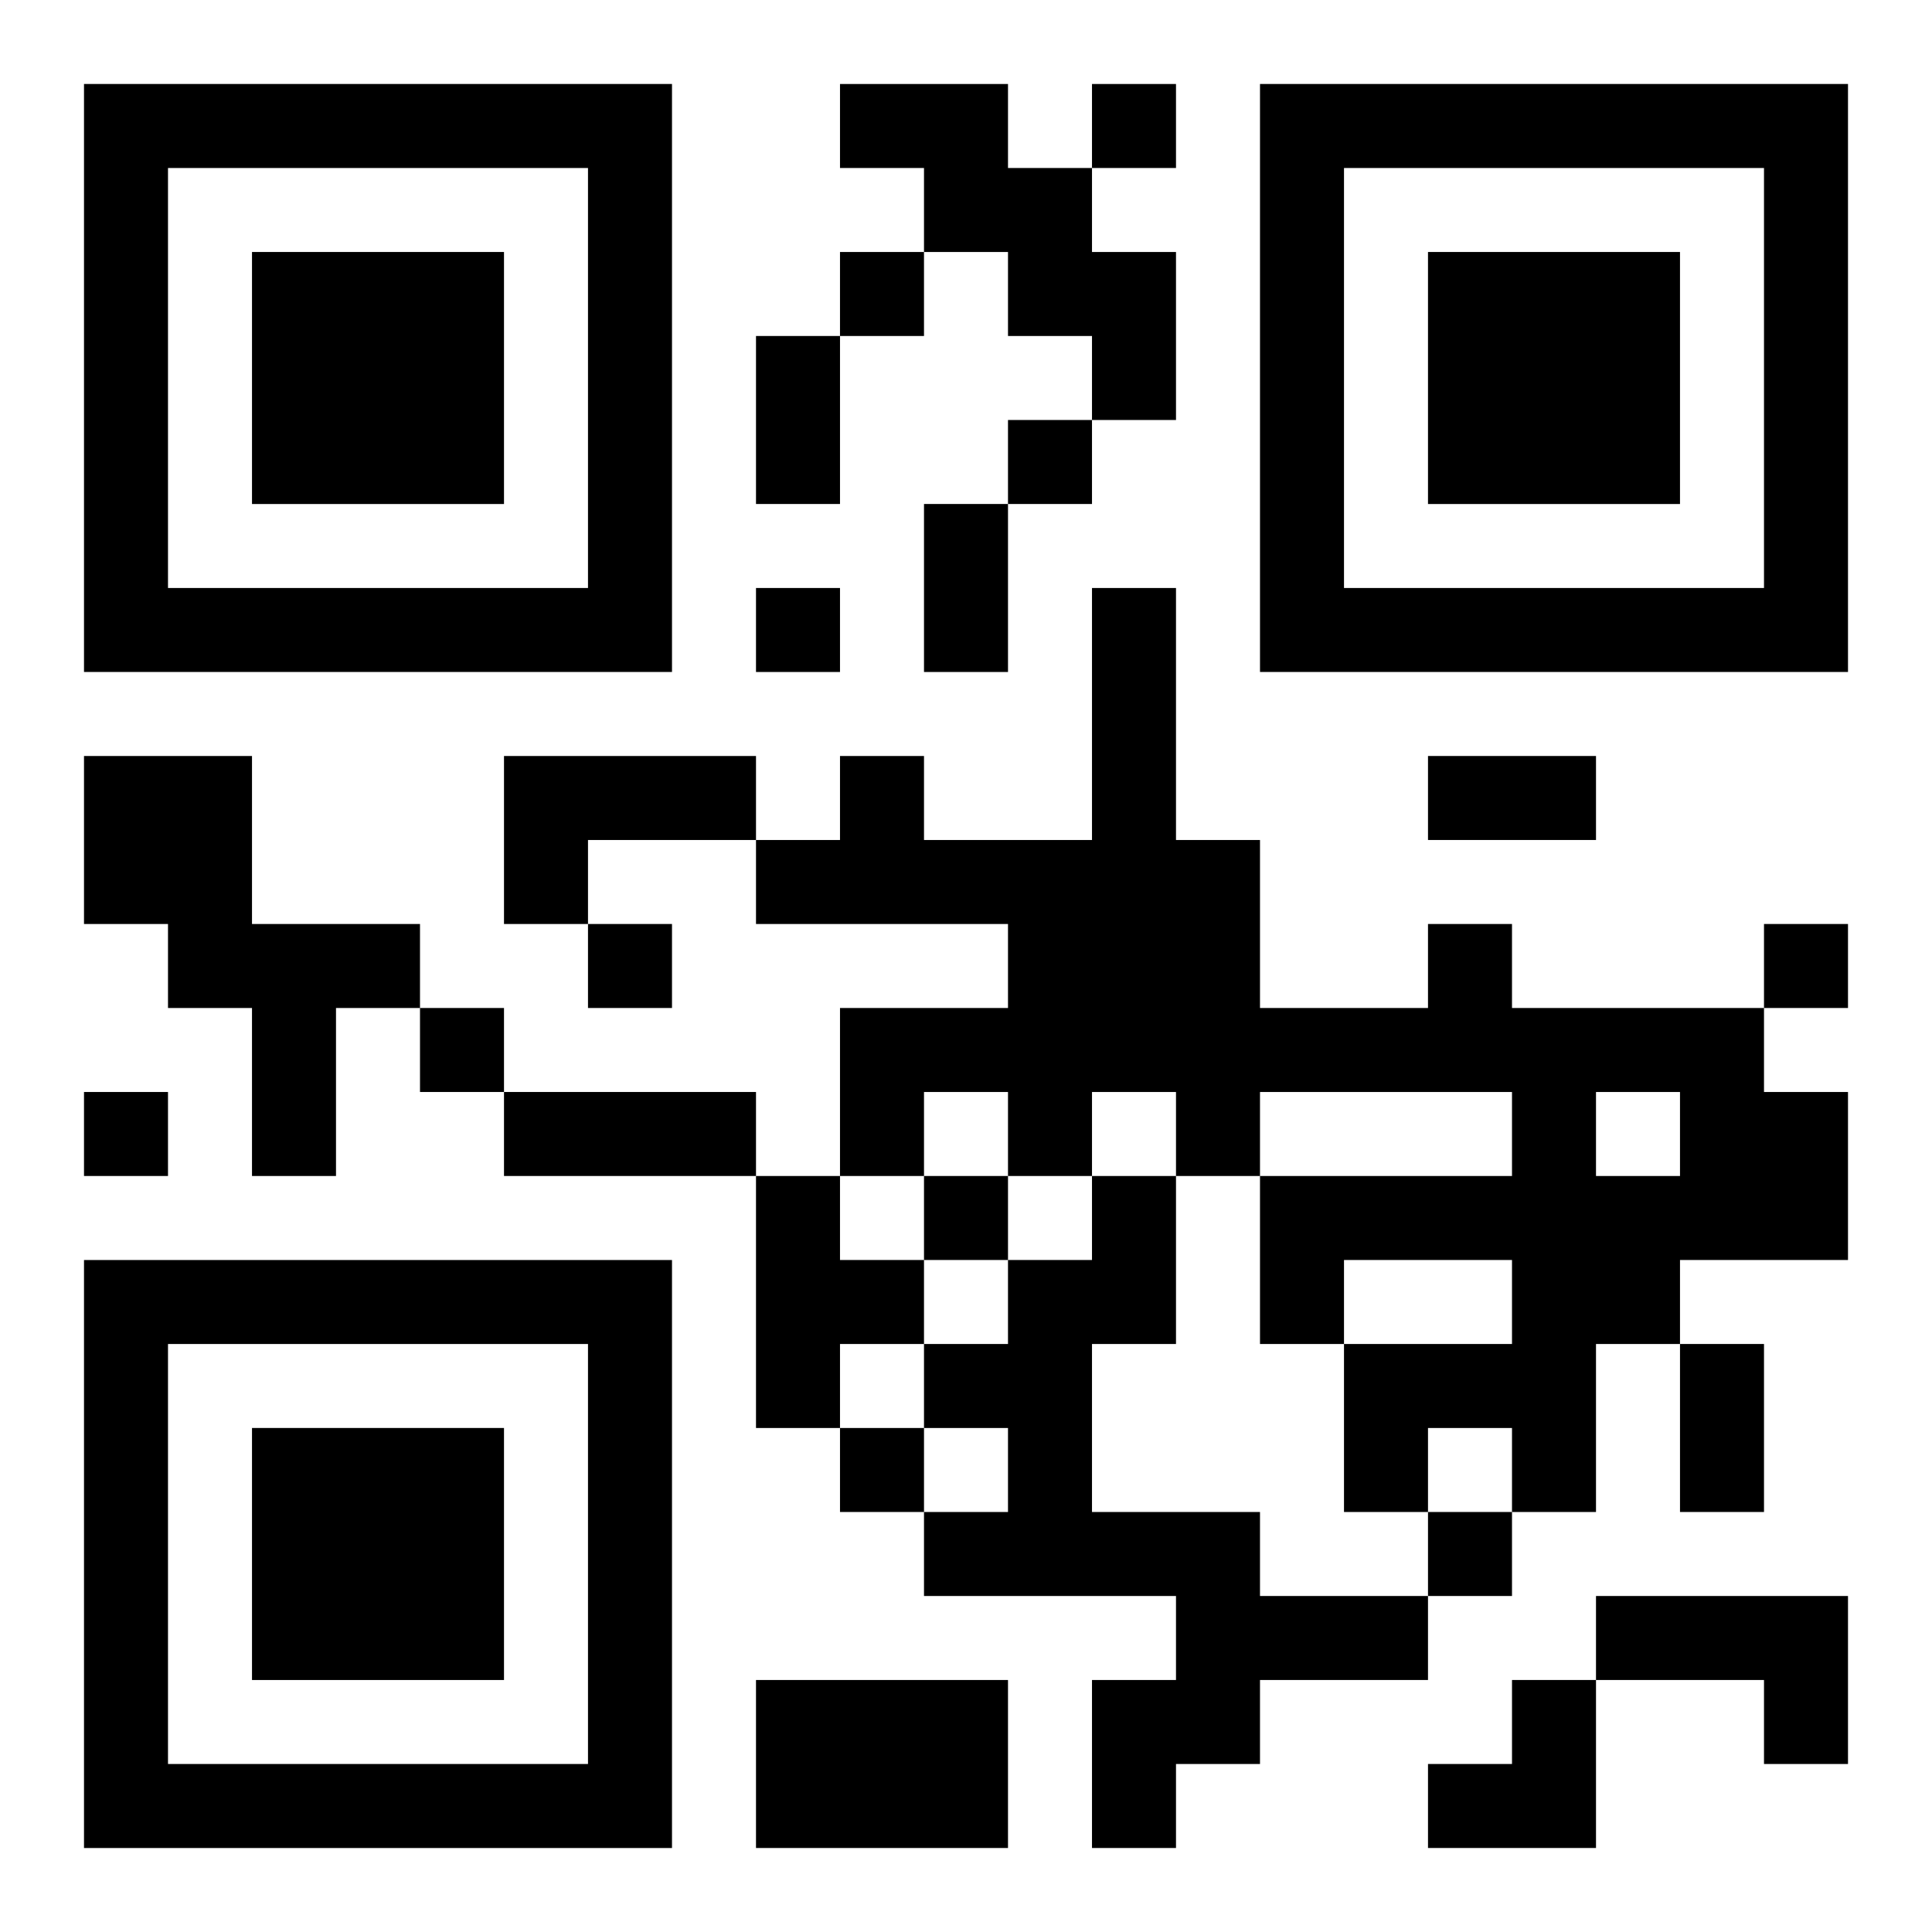
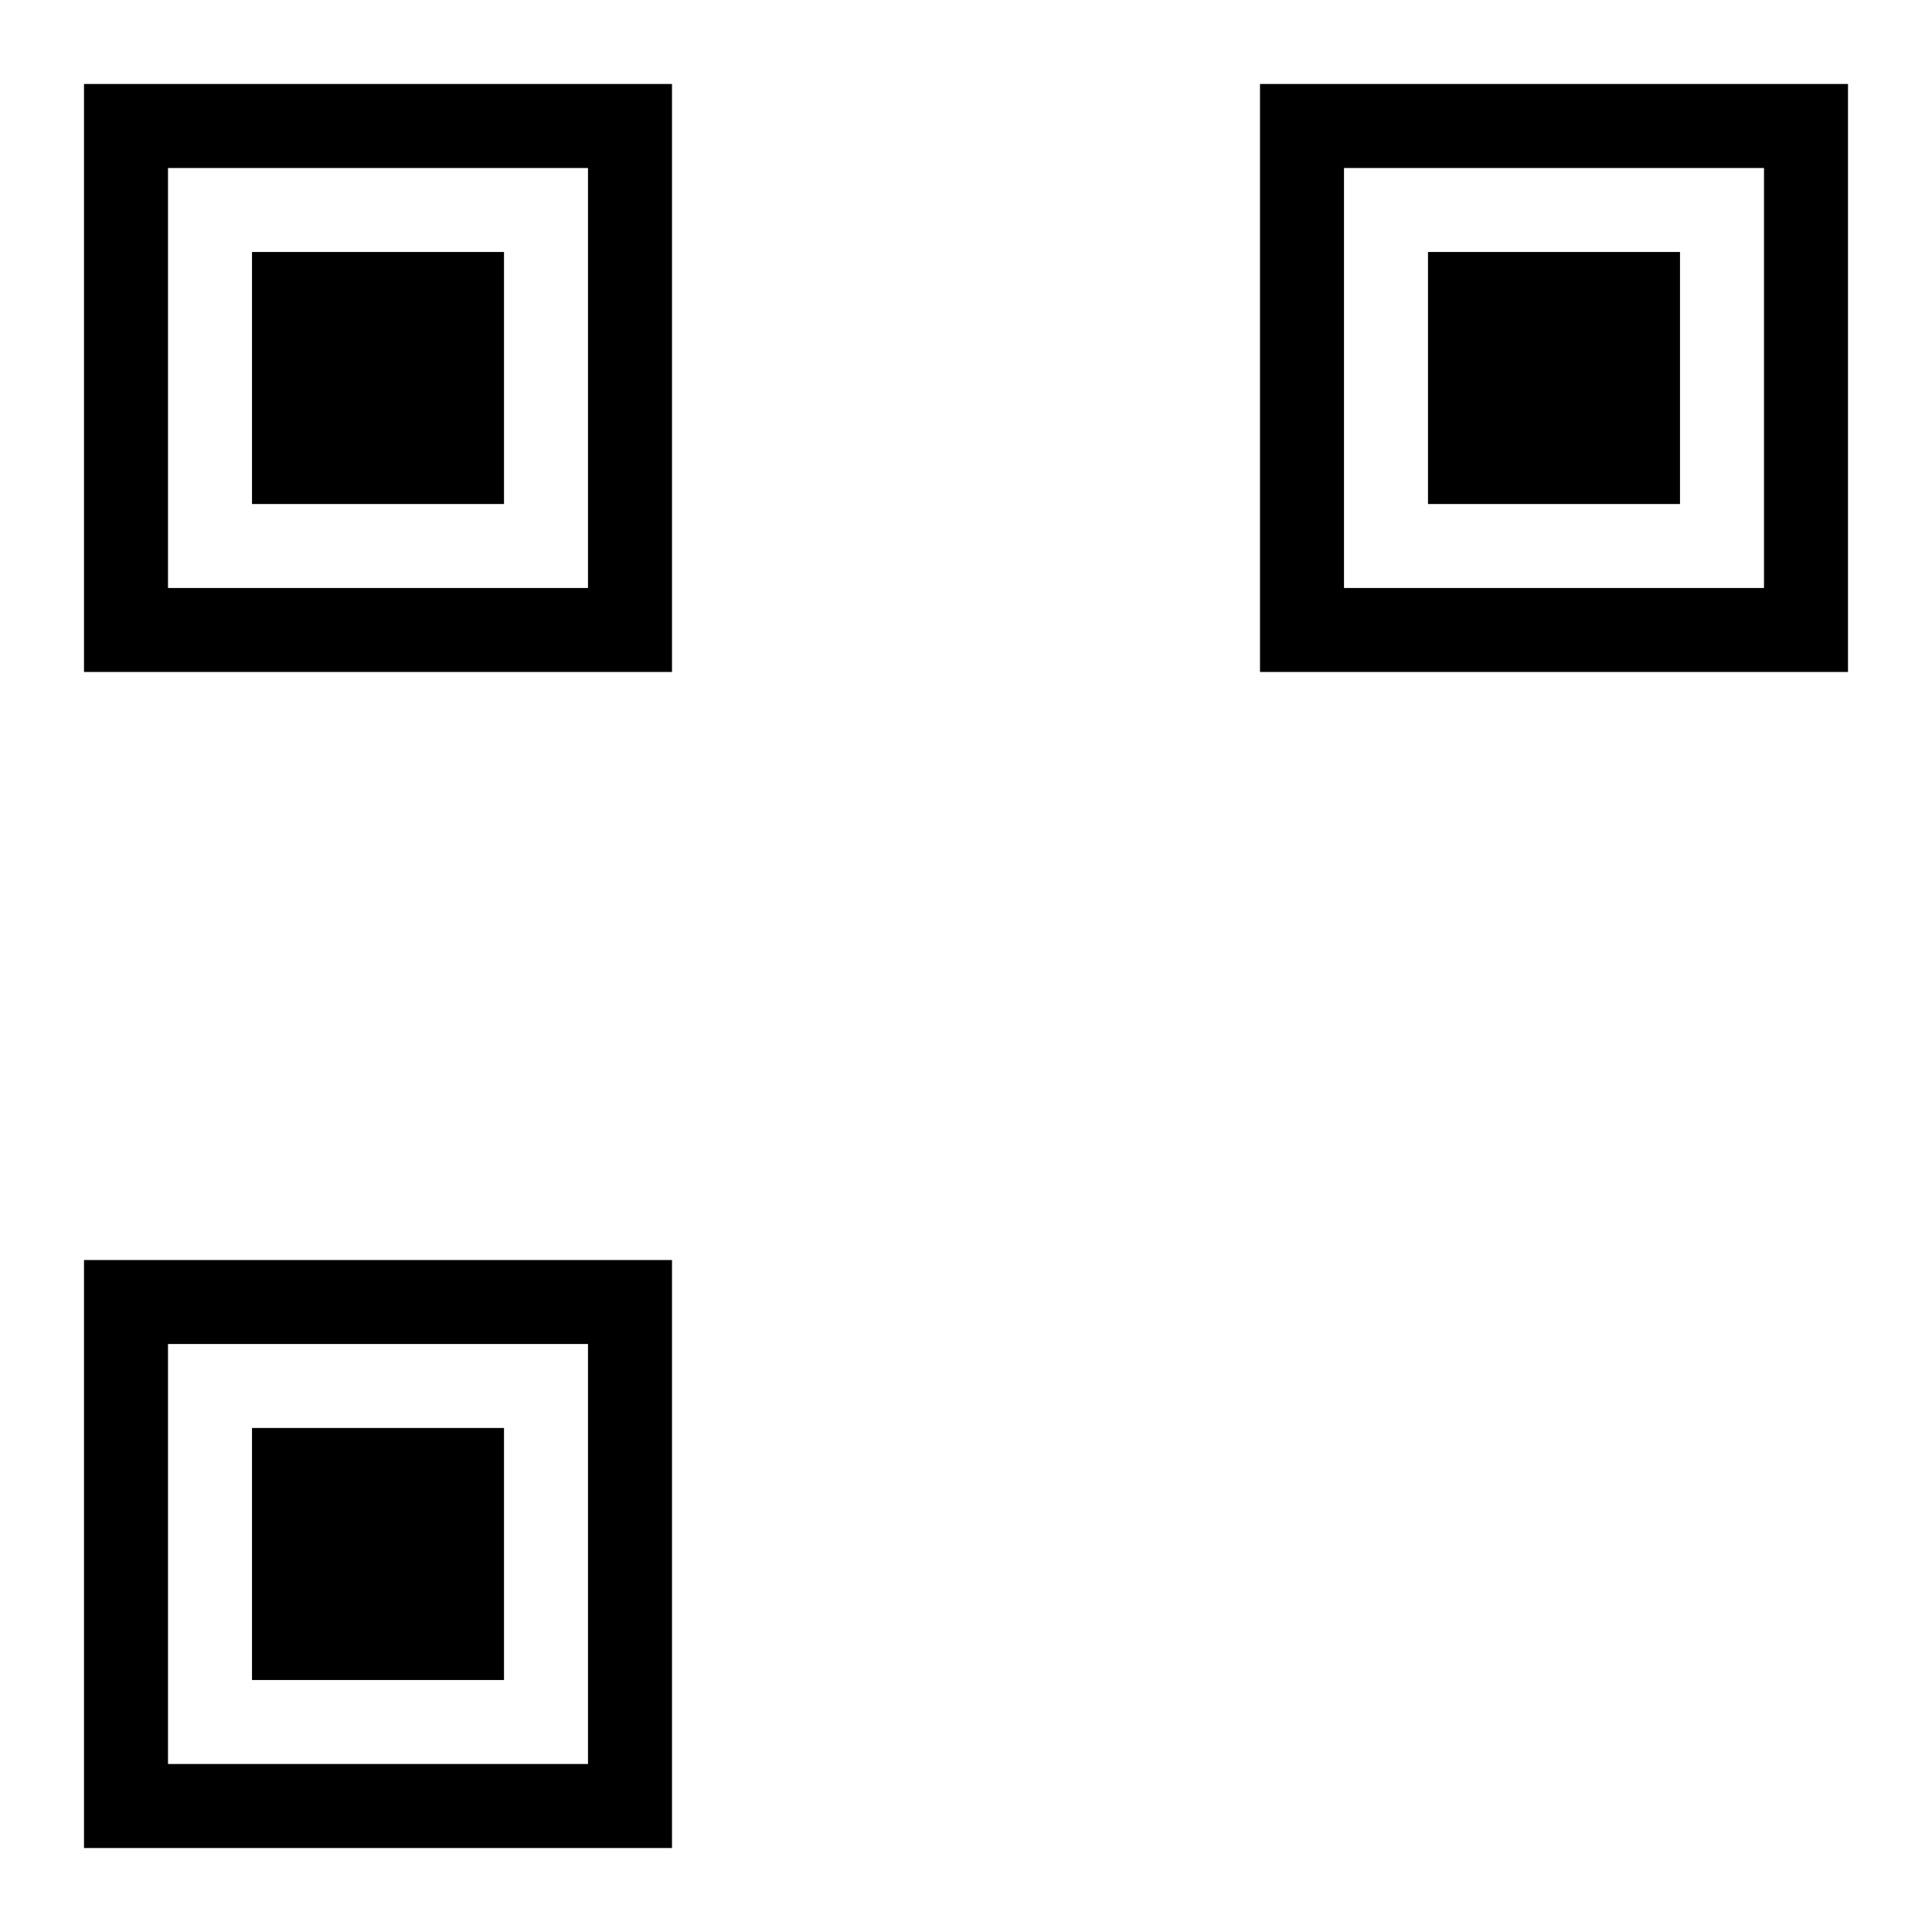
<svg xmlns="http://www.w3.org/2000/svg" xmlns:xlink="http://www.w3.org/1999/xlink" width="250" height="250" baseProfile="full" version="1.1" viewBox="-1 -1 23 23">
  <symbol id="a">
    <path d="m0 7v7h7v-7h-7zm1 1h5v5h-5v-5zm1 1v3h3v-3h-3z" />
  </symbol>
  <use y="-7" xlink:href="#a" />
  <use y="7" xlink:href="#a" />
  <use x="14" y="-7" xlink:href="#a" />
-   <path d="m9 0h2v1h1v1h1v2h-1v-1h-1v-1h-1v-1h-1v-1m-9 8h2v2h2v1h-1v2h-1v-2h-1v-1h-1v-2m5 0h3v1h-2v1h-1v-2m11 2h1v1h3v1h1v2h-2v1h-1v2h-1v-1h-1v1h-1v-2h2v-1h-2v1h-1v-2h3v-1h-3v1h-1v-1h-1v1h-1v-1h-1v1h-1v-2h2v-1h-3v-1h1v-1h1v1h2v-3h1v3h1v2h2v-1m2 2v1h1v-1h-1m-10 1h1v1h1v1h-1v1h-1v-3m4 0h1v2h-1v2h2v1h2v1h-2v1h-1v1h-1v-2h1v-1h-3v-1h1v-1h-1v-1h1v-1h1v-1m6 5h3v2h-1v-1h-2v-1m-10 1h3v2h-3v-2m4-19v1h1v-1h-1m-3 2v1h1v-1h-1m2 2v1h1v-1h-1m-3 2v1h1v-1h-1m-2 4v1h1v-1h-1m14 0v1h1v-1h-1m-16 1v1h1v-1h-1m-4 1v1h1v-1h-1m10 1v1h1v-1h-1m-1 3v1h1v-1h-1m7 1v1h1v-1h-1m-8-14h1v2h-1v-2m2 2h1v2h-1v-2m6 3h2v1h-2v-1m-11 4h3v1h-3v-1m14 3h1v2h-1v-2m-3 4m1 0h1v2h-2v-1h1z" />
</svg>